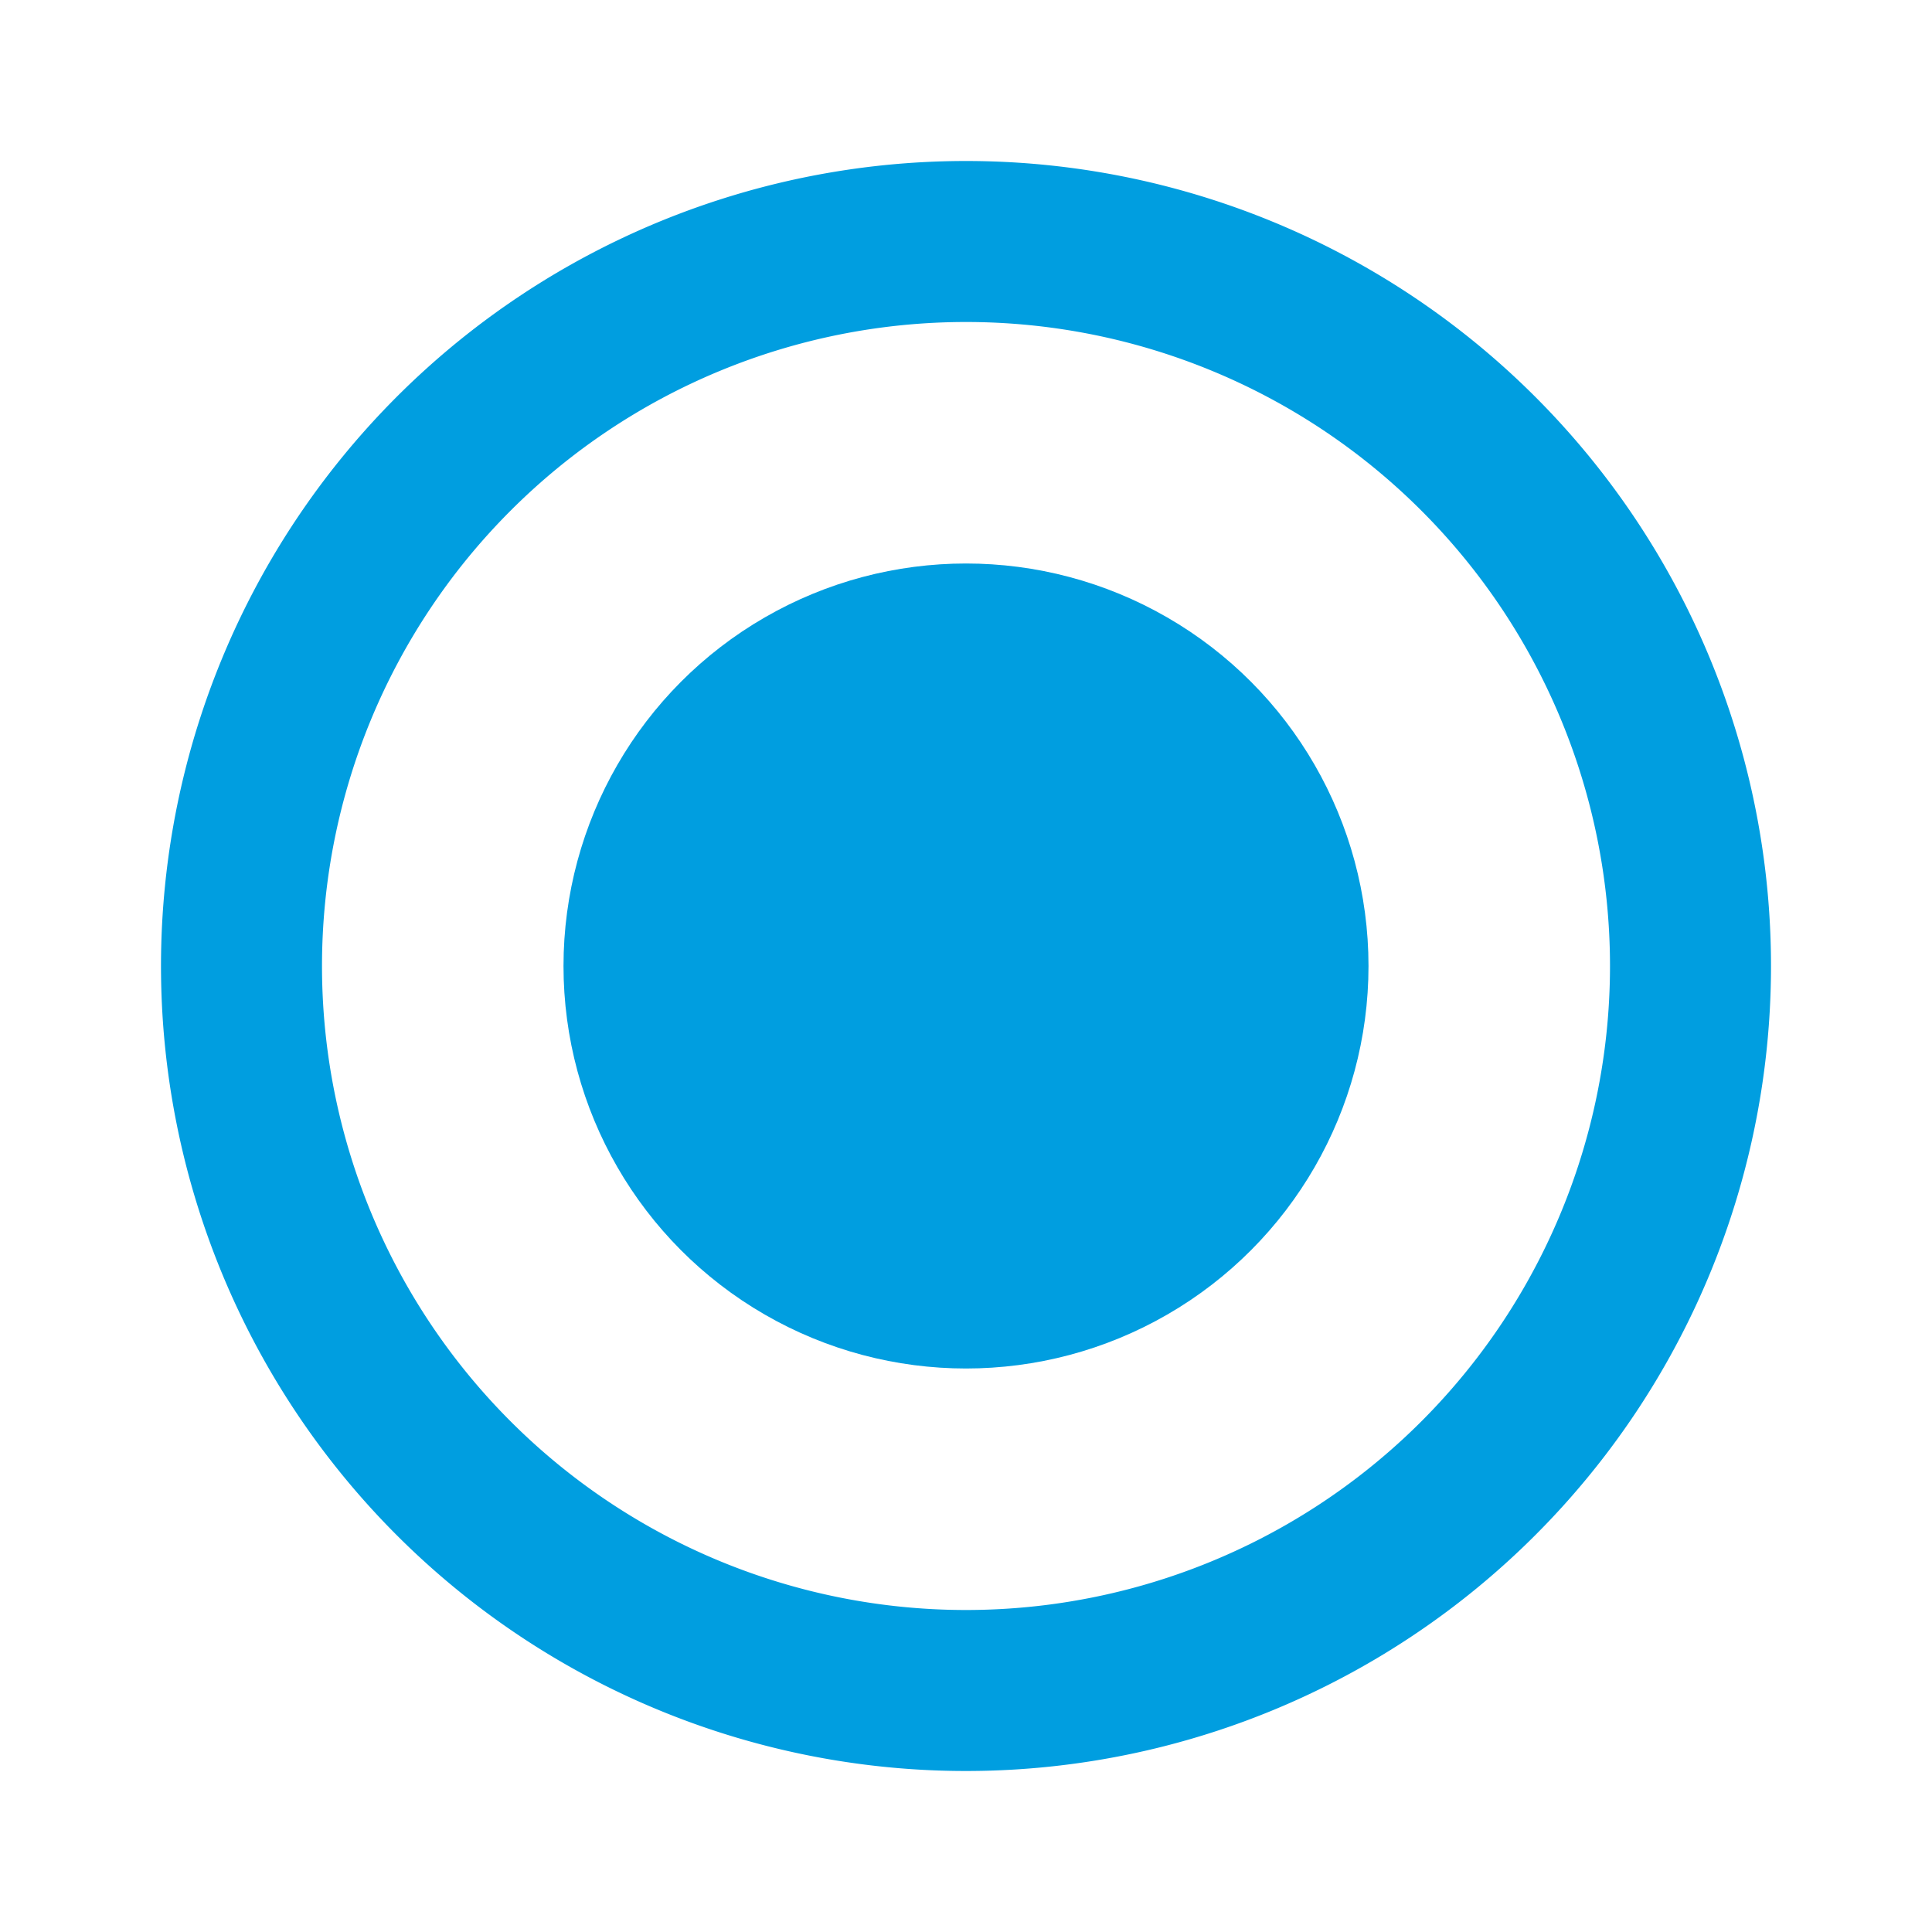
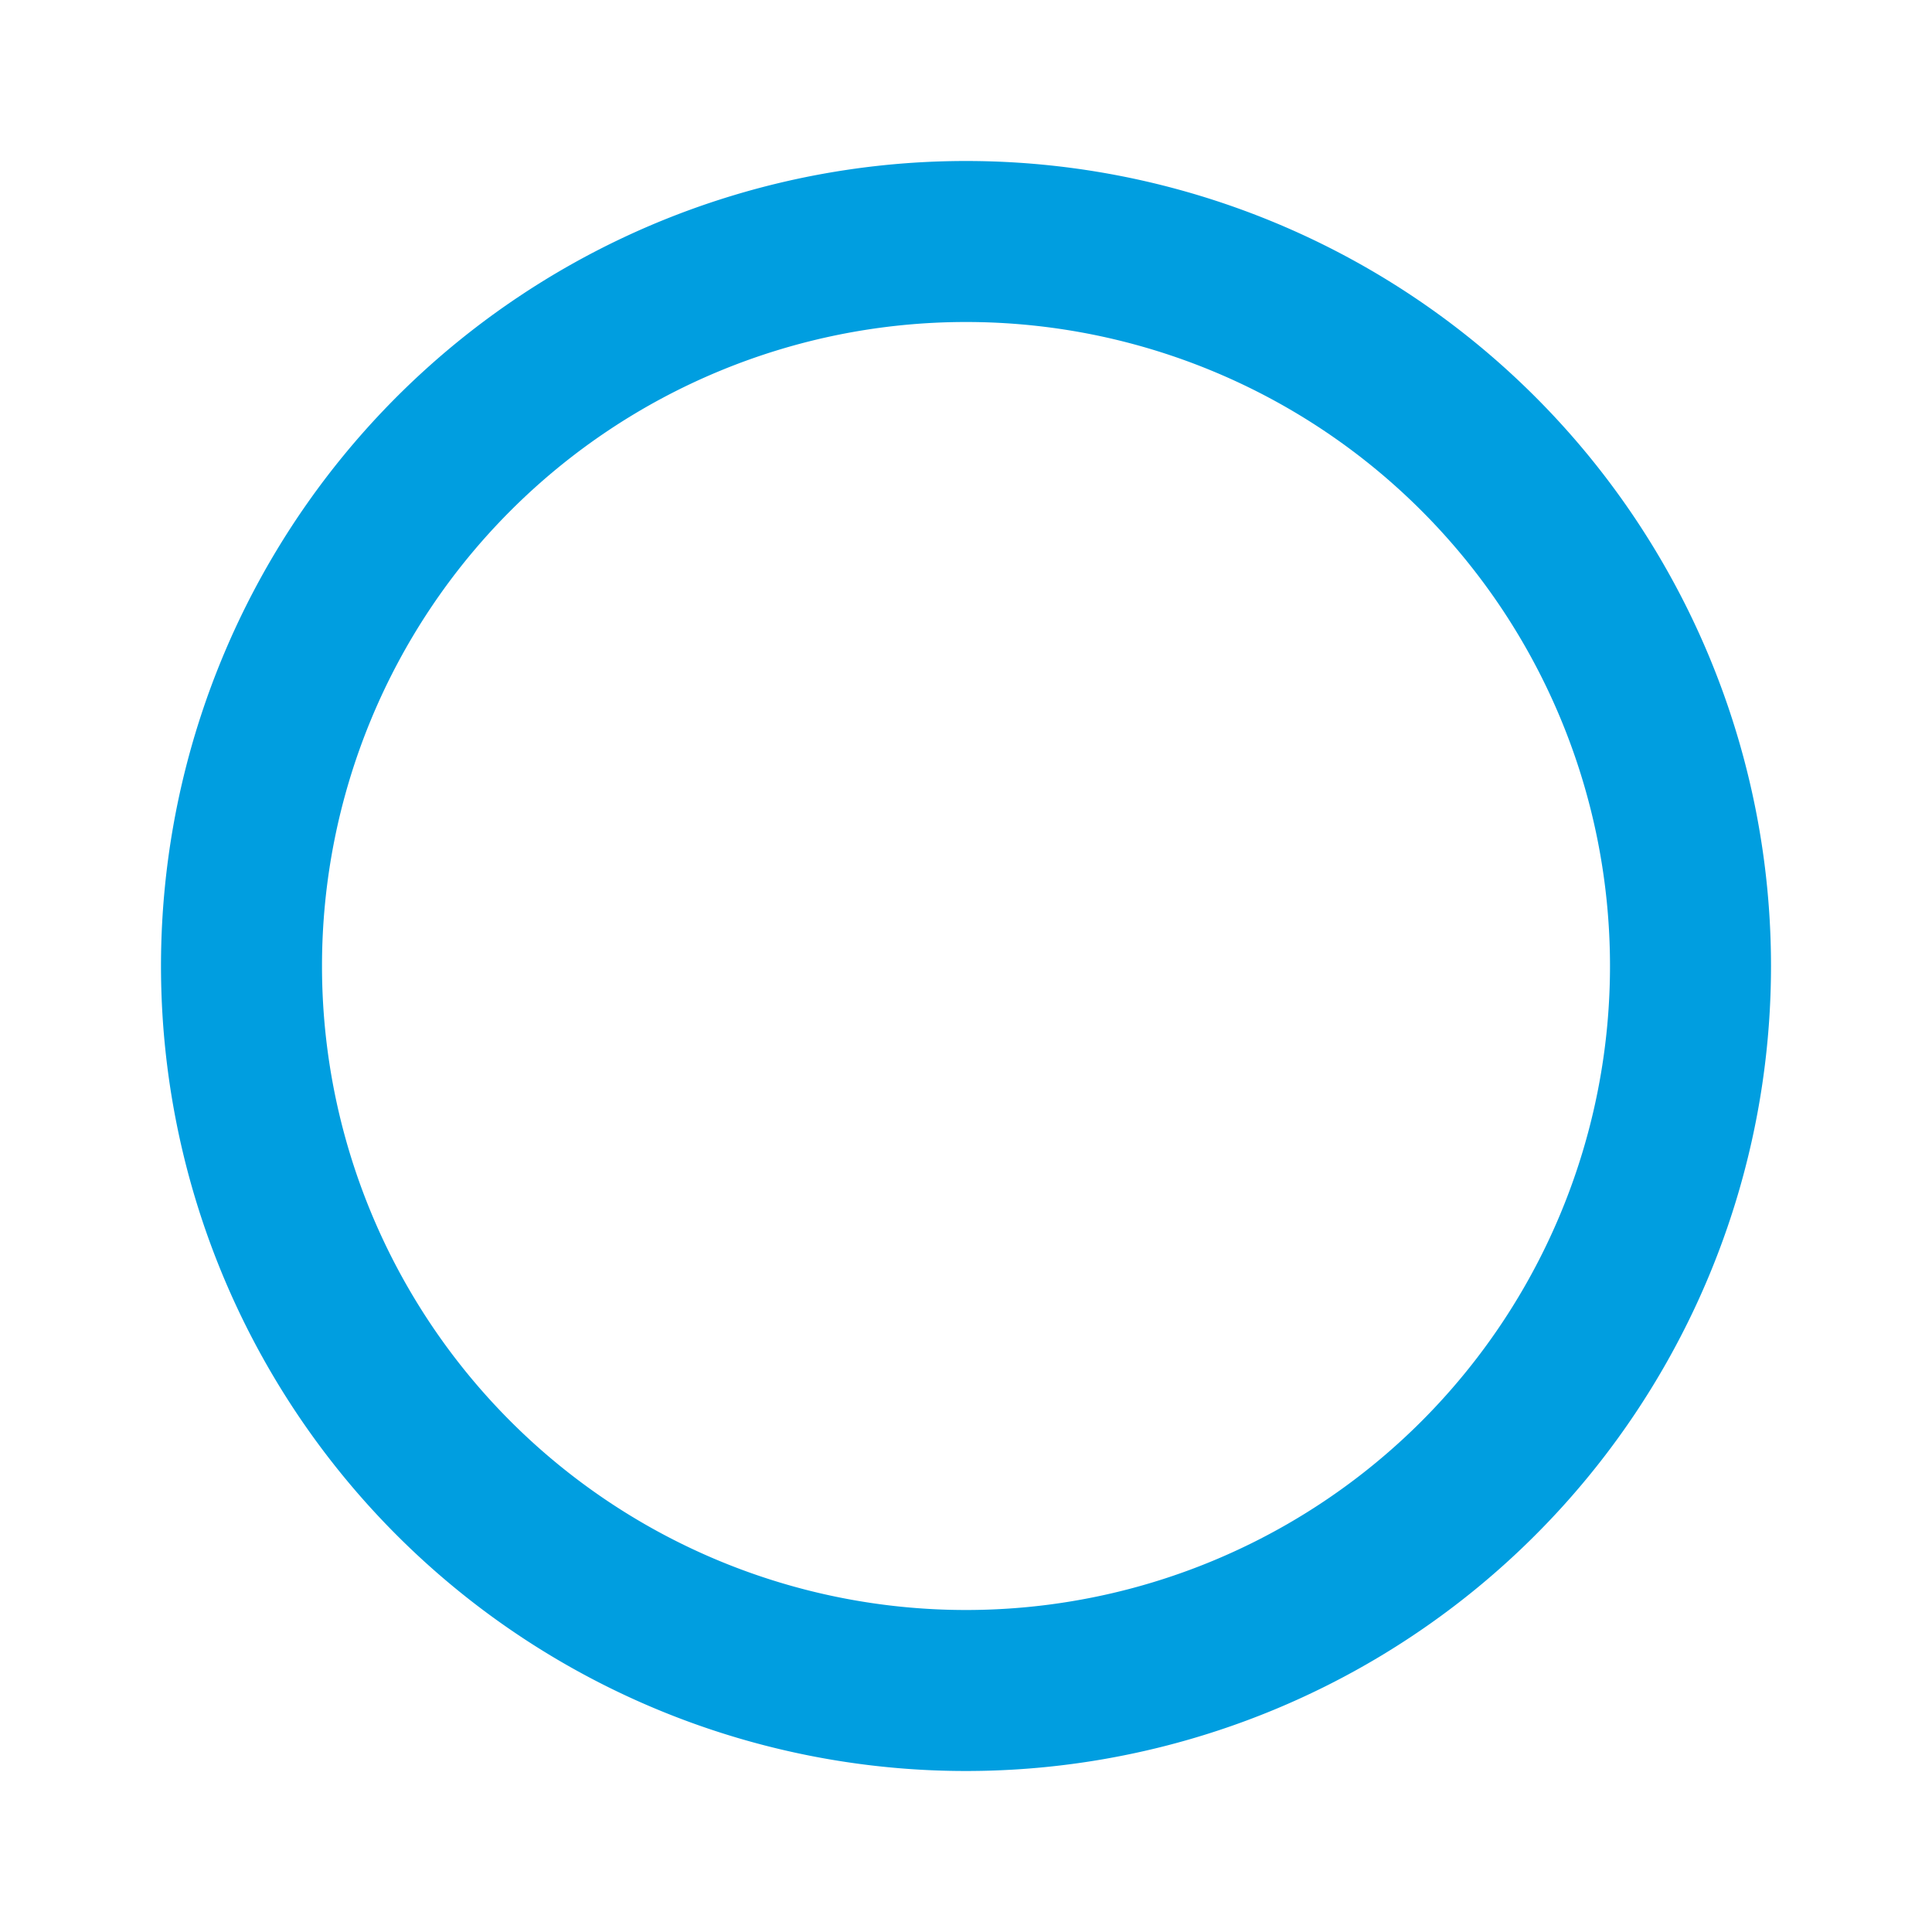
<svg xmlns="http://www.w3.org/2000/svg" id="Icon_Radio_Button_Filled" data-name="Icon / Radio Button Filled" width="24" height="24" viewBox="0 0 24 24">
  <path id="Path_1464" data-name="Path 1464" d="M0,0H24V24H0Z" fill="none" />
  <path id="Path_1465" data-name="Path 1465" d="M12,2A10,10,0,1,0,22,12,10,10,0,0,0,12,2Zm0,18a8,8,0,1,1,8-8A8,8,0,0,1,12,20Z" fill="#009ee0" />
-   <circle id="Ellipse_145" data-name="Ellipse 145" cx="5" cy="5" r="5" transform="translate(7 7)" fill="#009ee0" />
</svg>